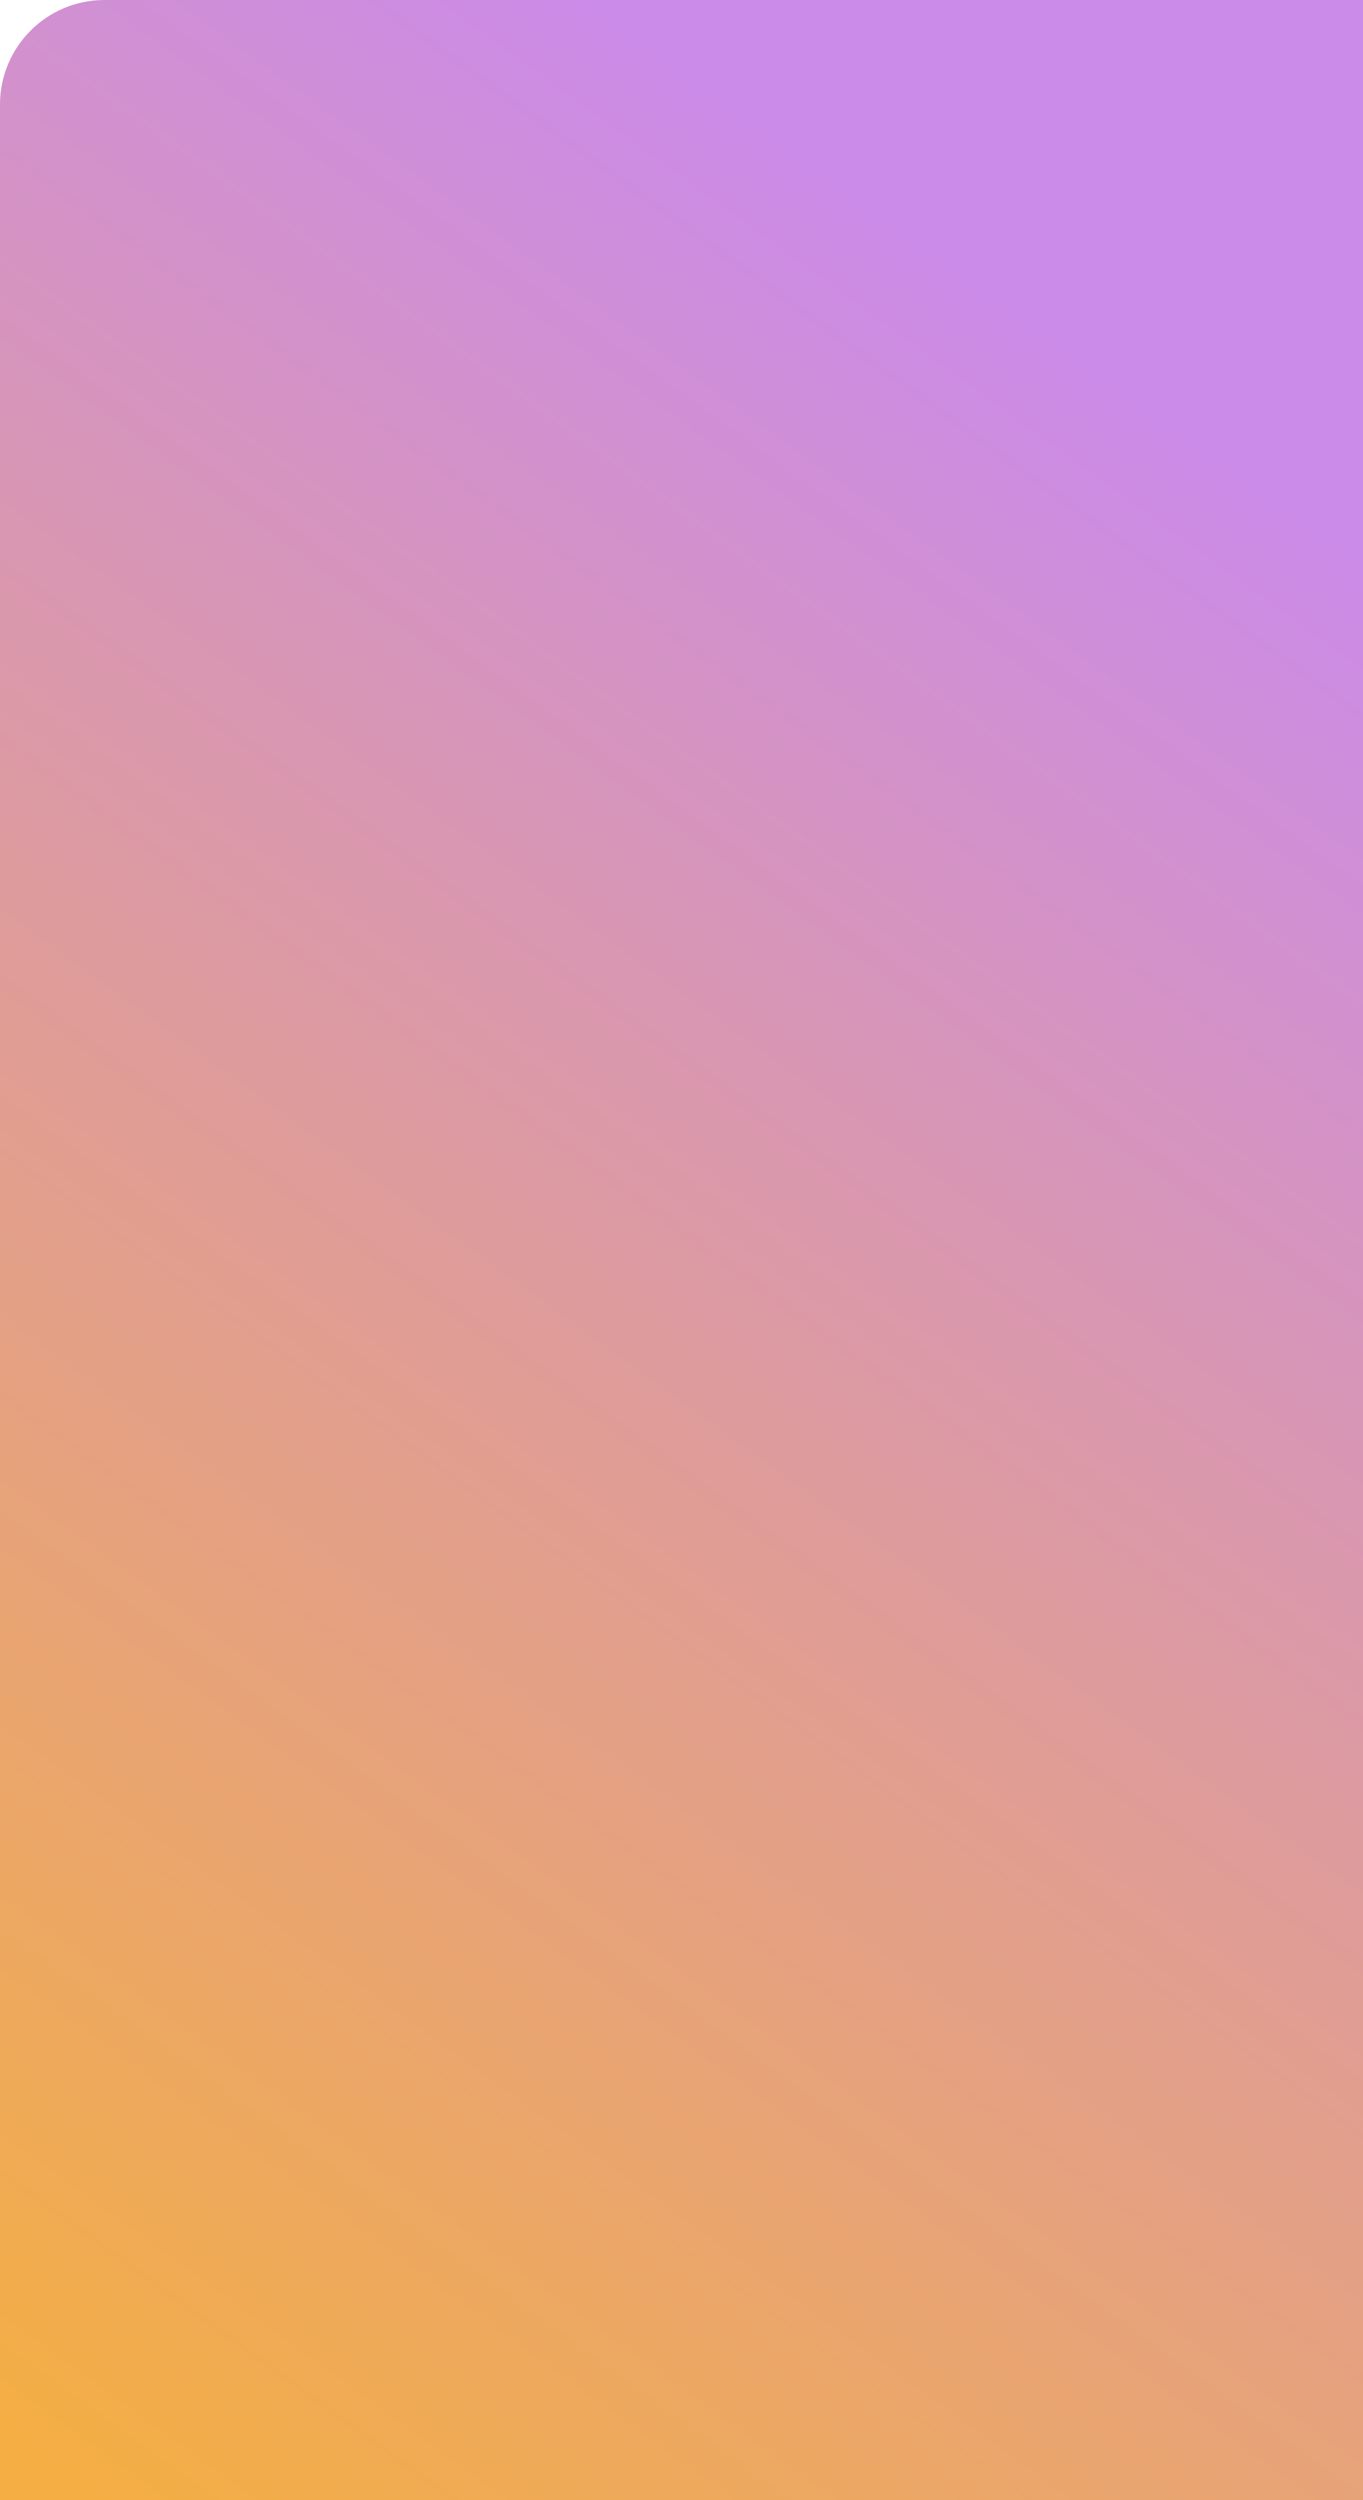
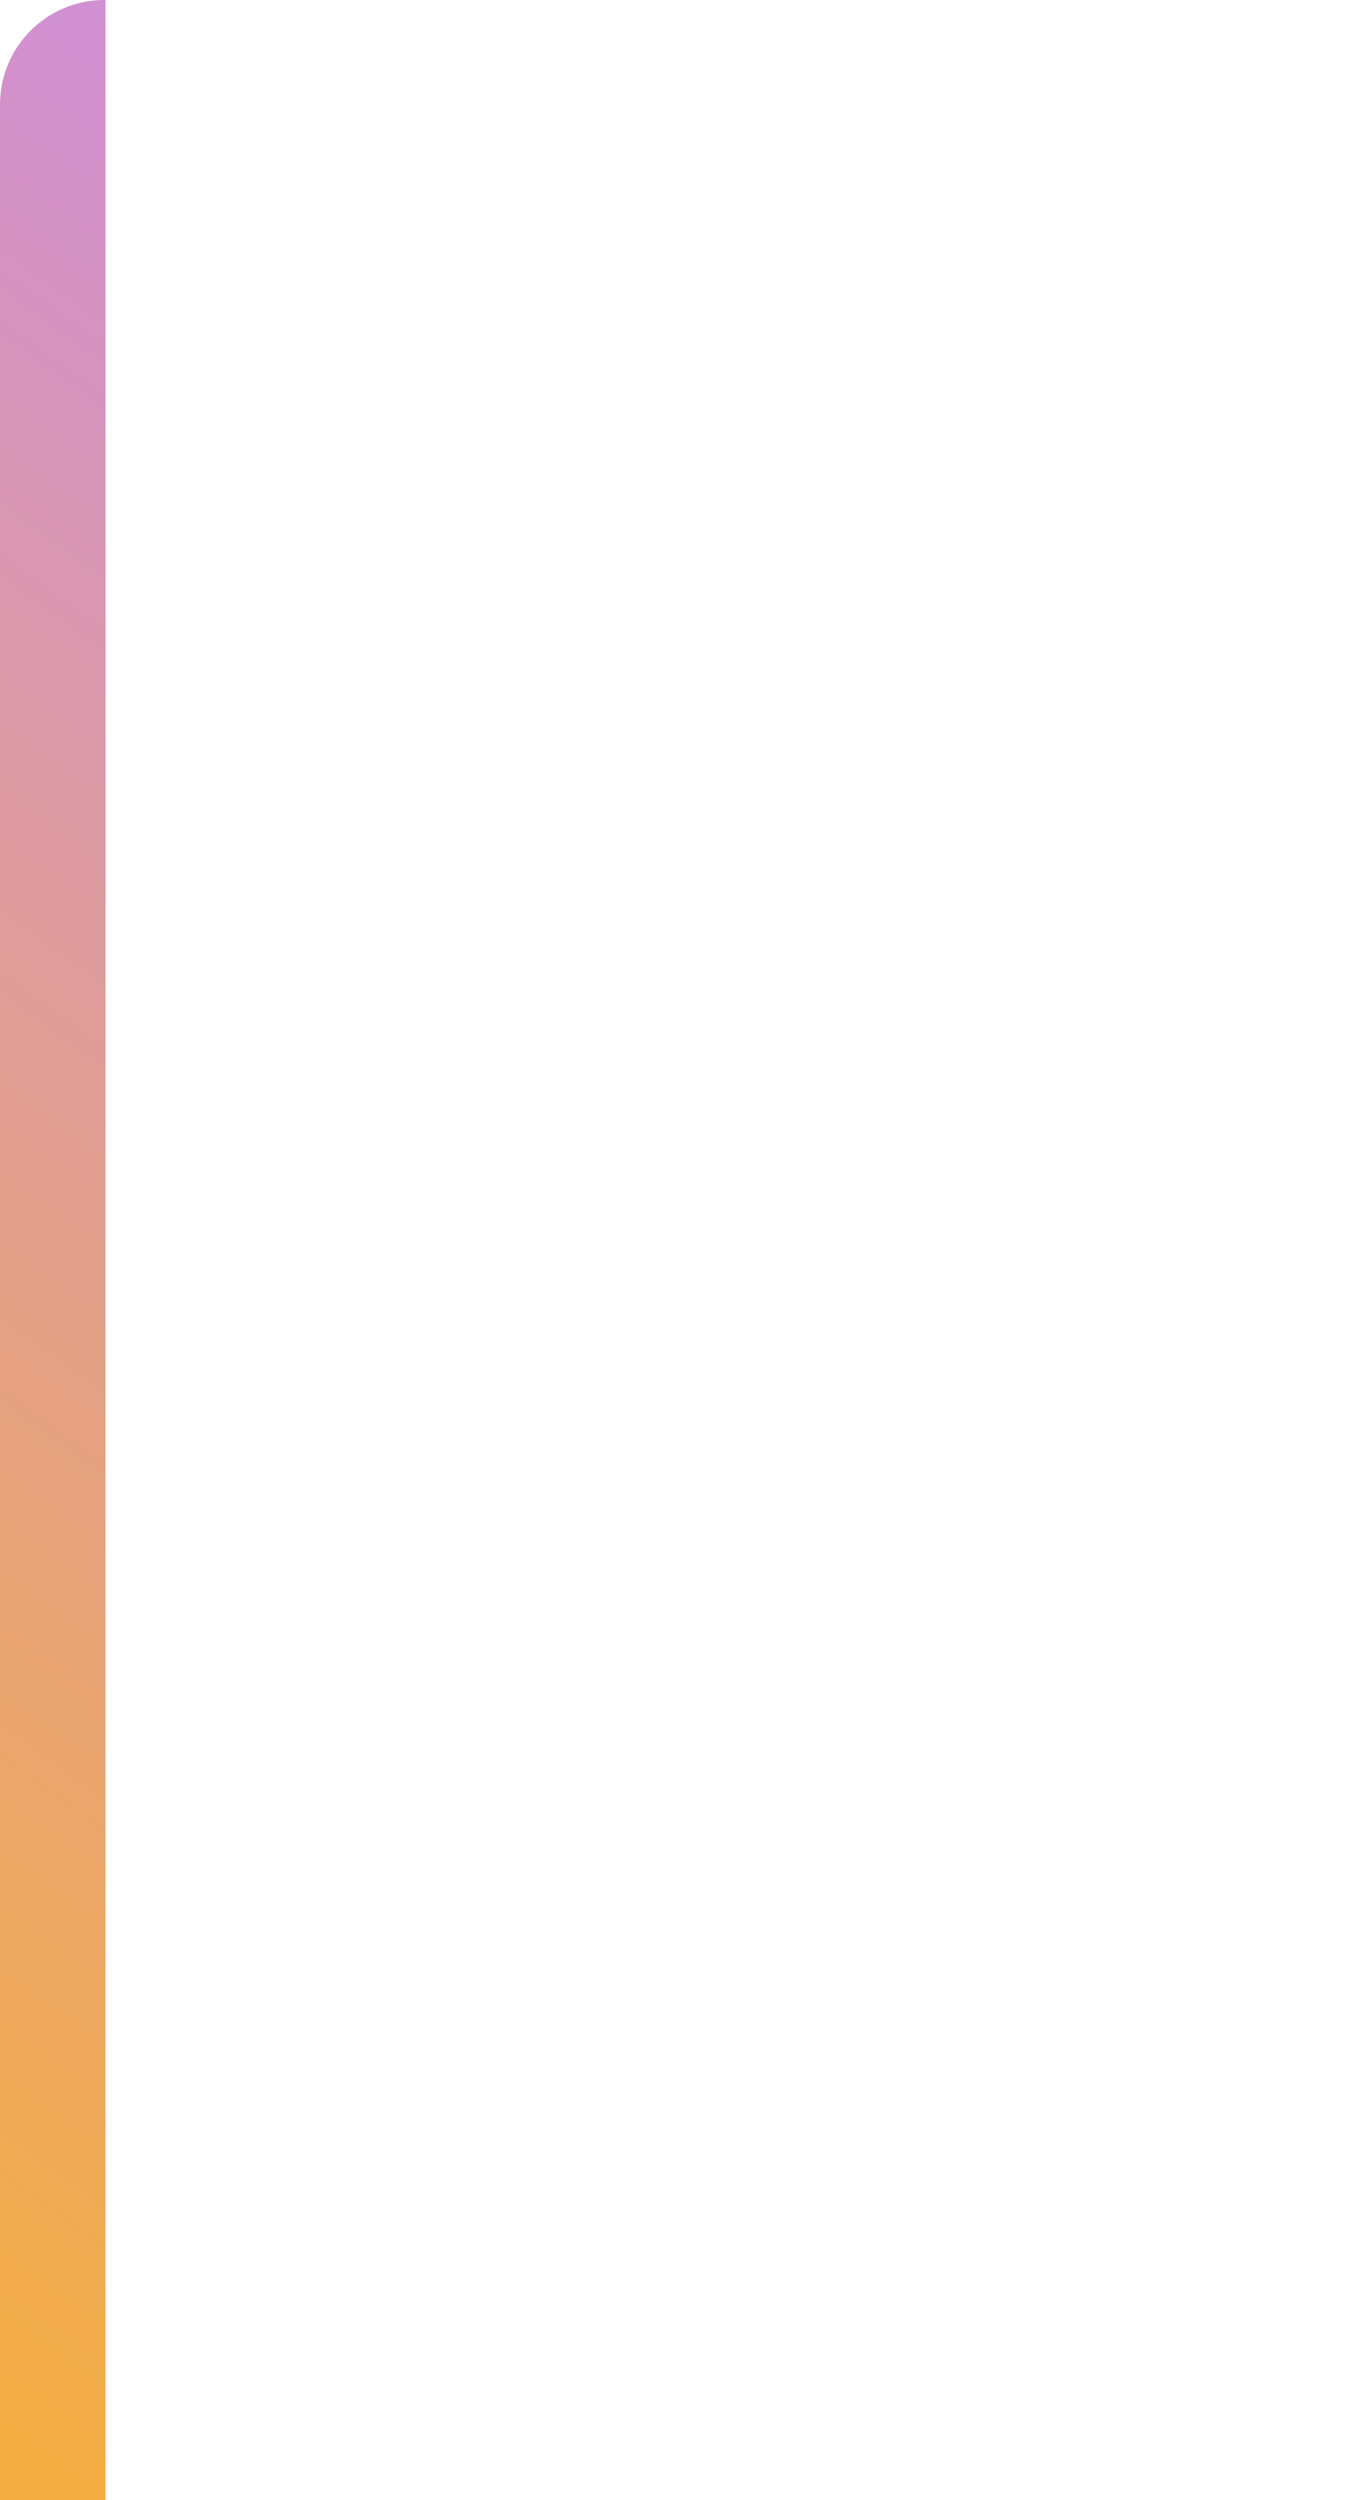
<svg xmlns="http://www.w3.org/2000/svg" width="1200" height="2201" viewBox="0 0 1200 2201" fill="none">
-   <path d="M0 92.92C0 92.066 0 91.639 0.003 91.277C0.397 41.032 41.032 0.397 91.277 0.003C91.639 0 92.066 0 92.92 0H1200V2201H0V92.92Z" fill="url(#paint0_linear_193_7155)" />
+   <path d="M0 92.92C0 92.066 0 91.639 0.003 91.277C0.397 41.032 41.032 0.397 91.277 0.003C91.639 0 92.066 0 92.92 0V2201H0V92.92Z" fill="url(#paint0_linear_193_7155)" />
  <defs>
    <linearGradient id="paint0_linear_193_7155" x1="290" y1="2339.17" x2="1484.4" y2="687.336" gradientUnits="userSpaceOnUse">
      <stop stop-color="#F4AE44" />
      <stop offset="1" stop-color="#CB8BE9" />
    </linearGradient>
  </defs>
</svg>